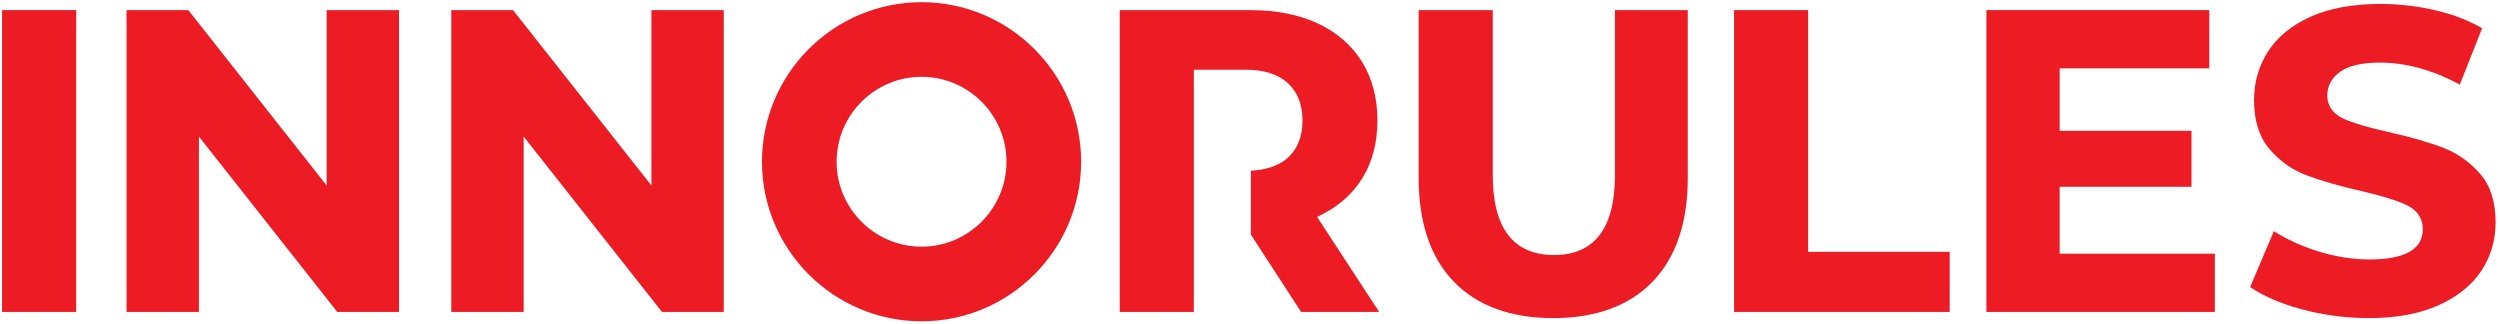
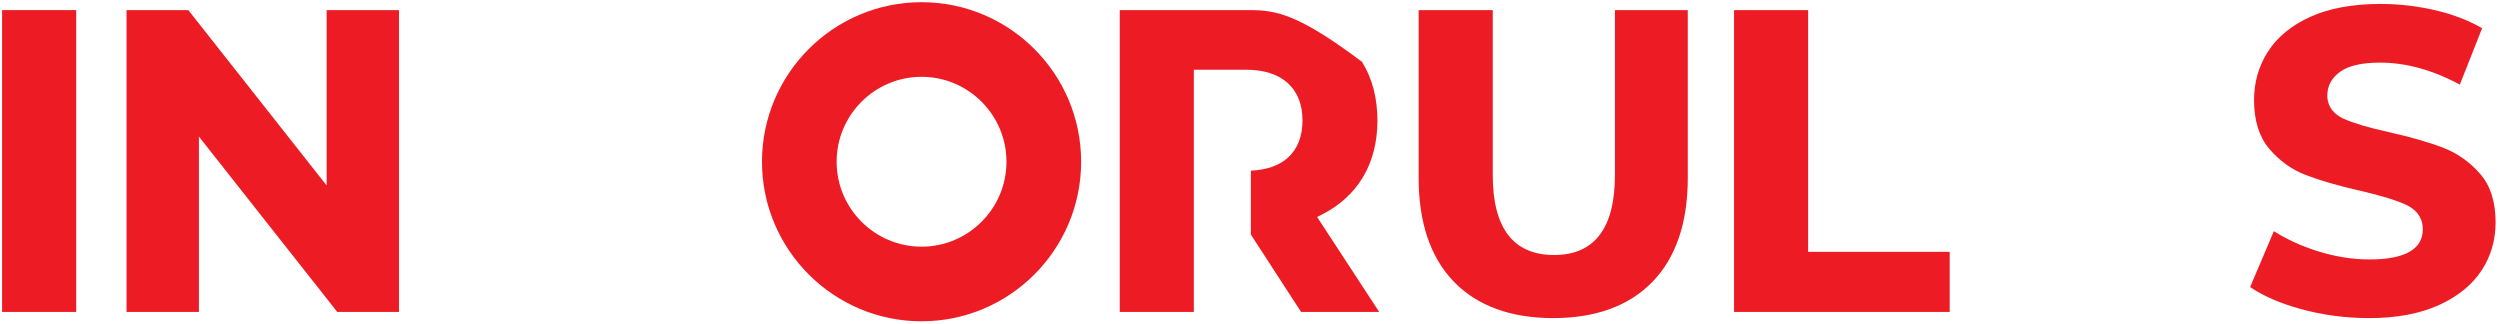
<svg xmlns="http://www.w3.org/2000/svg" width="486" height="63" viewBox="0 0 486 63" fill="none">
  <path d="M0.406 60.641H14.812V1.964H0.406V60.641Z" fill="#ED1C24" />
  <path d="M36.609 1.964H24.599V60.641H38.672V26.552L40.38 28.719L65.562 60.641H77.568V1.964H63.5V36.062L61.792 33.891" fill="#ED1C24" />
-   <path d="M99.734 1.964H87.729V60.641H101.802V26.552L103.51 28.719L128.687 60.641H140.698V1.964H126.635V36.062L124.927 33.891" fill="#ED1C24" />
  <path d="M302.115 49.573C294.198 49.573 290.193 44.354 290.193 34.062V1.969H275.786V34.589C275.786 43.292 278.094 50.083 282.641 54.776C287.193 59.464 293.682 61.839 301.948 61.839C310.203 61.839 316.698 59.464 321.245 54.776C325.802 50.078 328.104 43.286 328.104 34.589V1.969H313.943V34.062C313.943 44.354 309.958 49.573 302.115 49.573Z" fill="#ED1C24" />
  <path d="M351.5 48.958V1.969H337.099V60.641H379.021V48.958H352.464" fill="#ED1C24" />
-   <path d="M400.401 49.318V36.312H426.026V25.427H400.401V13.292H429.484V1.964H386.156V60.641H430.563V49.318H401.359" fill="#ED1C24" />
  <path d="M482.208 33.88C480.219 31.568 477.818 29.849 475.083 28.776C472.255 27.672 468.625 26.63 464.302 25.667C460.37 24.787 457.453 23.922 455.625 23.094C452.984 21.875 452.427 19.969 452.427 18.588C452.427 16.641 453.312 15.052 455.068 13.854C456.75 12.724 459.25 12.172 462.703 12.172C467.703 12.172 472.911 13.604 478.193 16.438L482.526 5.484C479.974 4.016 477.031 2.865 473.766 2.073C470.177 1.208 466.484 0.766 462.786 0.766C457.37 0.766 452.771 1.615 449.12 3.276C445.495 4.922 442.729 7.177 440.927 9.974C439.115 12.771 438.187 15.963 438.187 19.443C438.187 23.406 439.172 26.573 441.094 28.87C443.062 31.208 445.453 32.938 448.208 34.01C451.089 35.115 454.703 36.156 458.953 37.115C463.031 38.068 465.906 38.953 467.76 39.823C470.437 41.083 470.995 43.083 470.995 44.547C470.995 48.458 467.516 50.438 460.641 50.438C457.276 50.438 453.797 49.87 450.286 48.745C447.224 47.76 444.453 46.474 442.036 44.943L437.427 55.802C439.979 57.542 443.266 58.969 447.224 60.062C451.505 61.24 455.984 61.839 460.562 61.839C465.901 61.839 470.484 60.979 474.167 59.286C477.812 57.625 480.589 55.37 482.417 52.578C484.229 49.812 485.146 46.672 485.146 43.24C485.146 39.292 484.156 36.135 482.208 33.88Z" fill="#ED1C24" />
-   <path d="M256.047 42.177L257.005 41.693C260.458 39.938 263.141 37.484 264.979 34.411C266.823 31.312 267.771 27.62 267.771 23.427C267.771 19.068 266.766 15.24 264.786 12.031C262.807 8.844 259.953 6.349 256.292 4.604C252.578 2.859 248.146 1.969 243.099 1.969H217.682V60.641H232.083V13.552H242.12C245.687 13.552 248.453 14.427 250.349 16.151C252.24 17.891 253.203 20.328 253.203 23.427C253.203 26.526 252.24 28.963 250.344 30.677C248.641 32.188 246.229 33.031 243.167 33.182V45.604L252.932 60.641H268.115L256.63 43.073" fill="#ED1C24" />
+   <path d="M256.047 42.177L257.005 41.693C260.458 39.938 263.141 37.484 264.979 34.411C266.823 31.312 267.771 27.62 267.771 23.427C267.771 19.068 266.766 15.24 264.786 12.031C252.578 2.859 248.146 1.969 243.099 1.969H217.682V60.641H232.083V13.552H242.12C245.687 13.552 248.453 14.427 250.349 16.151C252.24 17.891 253.203 20.328 253.203 23.427C253.203 26.526 252.24 28.963 250.344 30.677C248.641 32.188 246.229 33.031 243.167 33.182V45.604L252.932 60.641H268.115L256.63 43.073" fill="#ED1C24" />
  <path d="M179.151 47.953C170.047 47.953 162.641 40.542 162.641 31.443C162.641 22.338 170.047 14.932 179.151 14.932C188.255 14.932 195.656 22.338 195.656 31.443C195.656 40.542 188.255 47.953 179.151 47.953ZM179.151 0.427C162.047 0.427 148.13 14.338 148.13 31.443C148.13 48.547 162.047 62.458 179.151 62.458C196.255 62.458 210.172 48.547 210.172 31.443C210.172 14.338 196.255 0.427 179.151 0.427Z" fill="#ED1C24" />
</svg>